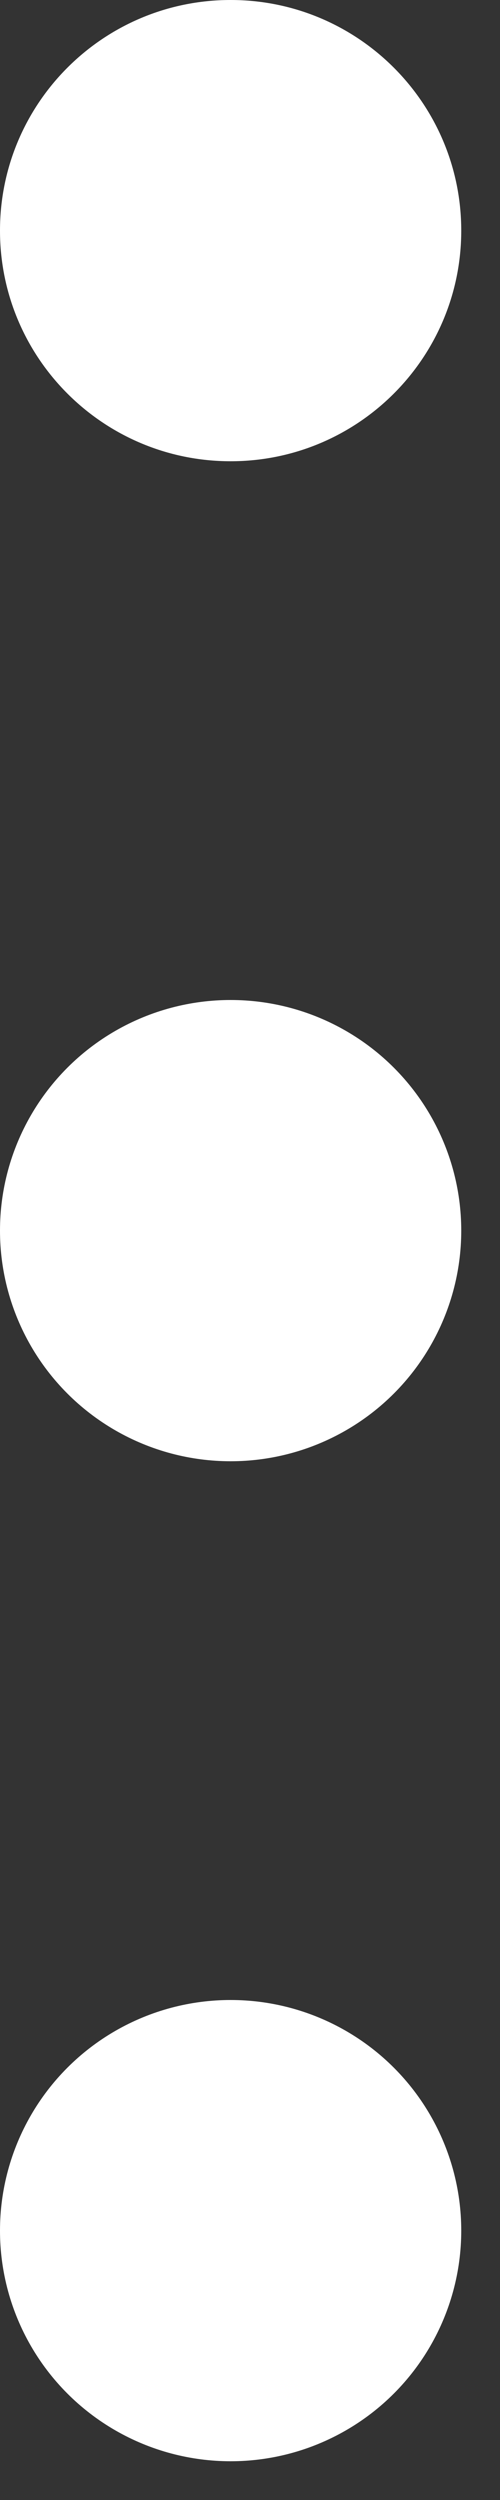
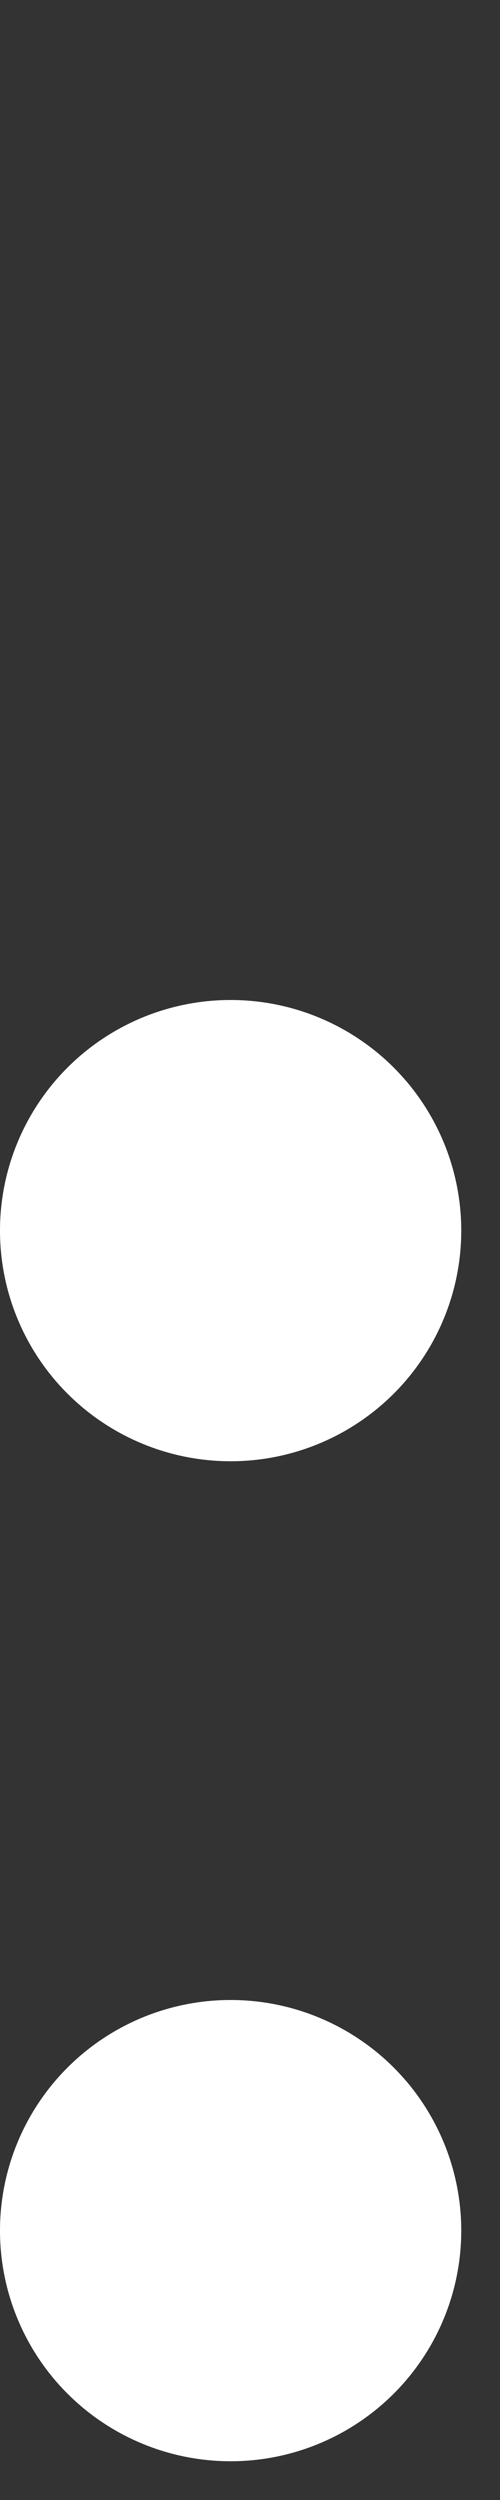
<svg xmlns="http://www.w3.org/2000/svg" width="4" height="20" viewBox="0 0 4 20" fill="none">
  <rect x="0" y="0" width="4" height="20" fill="#333333" stroke="none" />
  <circle cx="1.845" cy="17.845" r="1.845" fill="white" />
-   <path d="M3.69 1.845C3.69 2.864 2.864 3.69 1.845 3.69C0.826 3.69 0 2.864 0 1.845C0 0.826 0.826 0 1.845 0C2.864 0 3.69 0.826 3.69 1.845Z" fill="white" />
  <circle cx="1.845" cy="9.845" r="1.845" fill="white" />
</svg>